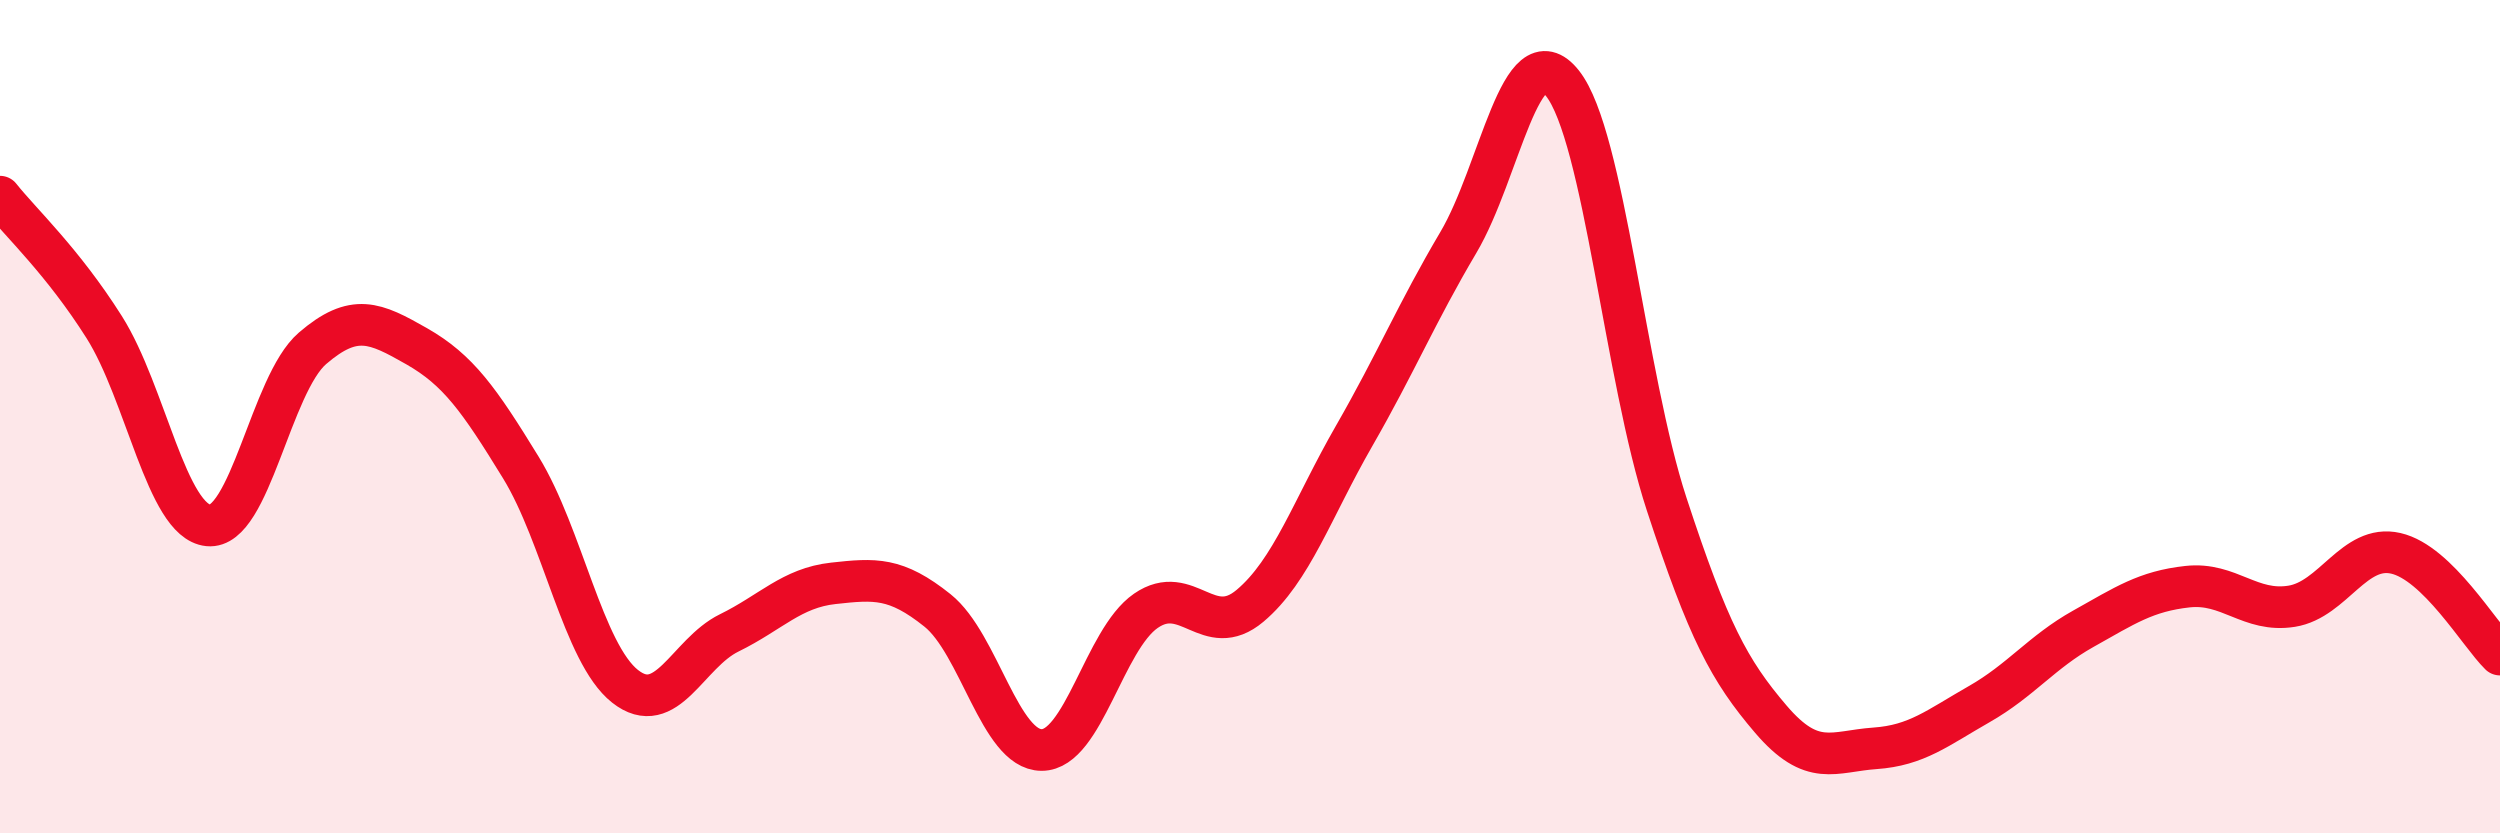
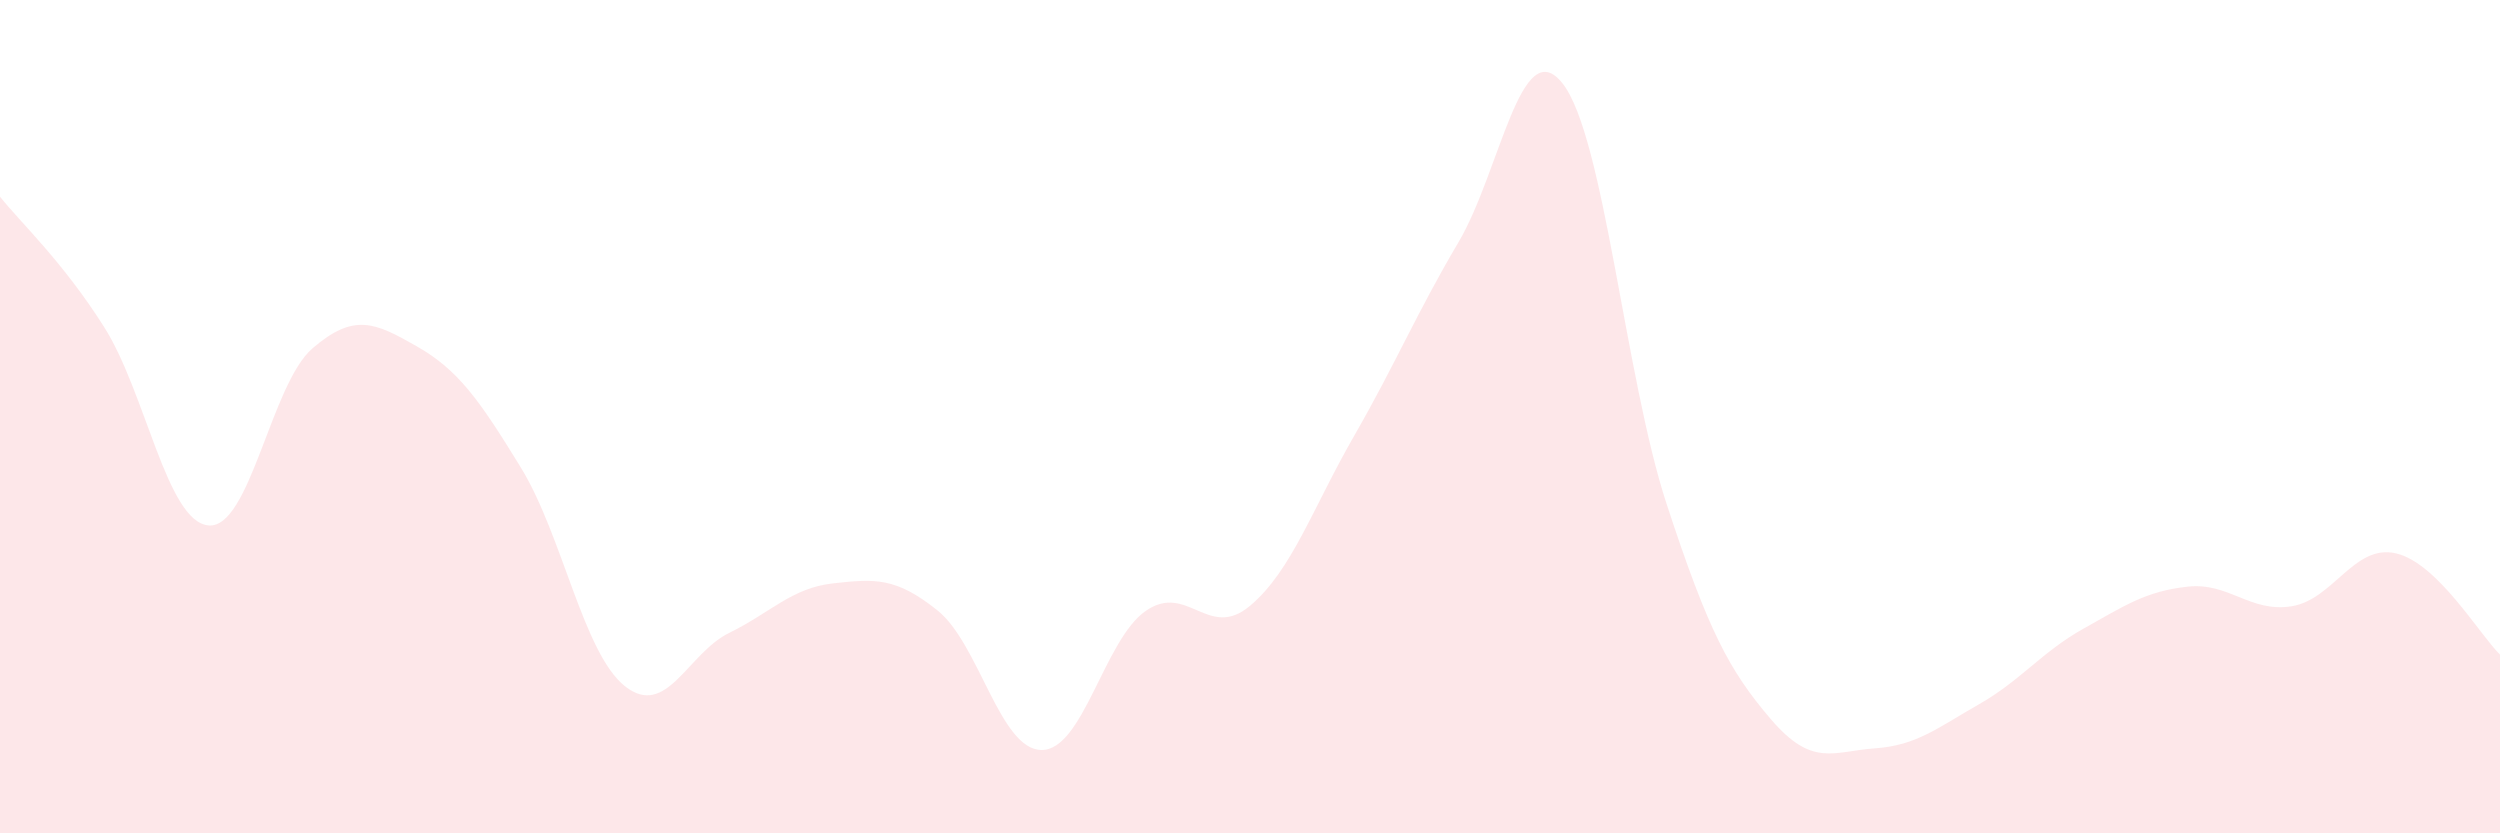
<svg xmlns="http://www.w3.org/2000/svg" width="60" height="20" viewBox="0 0 60 20">
  <path d="M 0,4.72 C 0.5,5.35 1.5,6.27 2.5,7.85 C 3.5,9.43 4,12.51 5,12.61 C 6,12.71 6.5,9.22 7.5,8.36 C 8.5,7.5 9,7.74 10,8.31 C 11,8.88 11.5,9.59 12.5,11.22 C 13.5,12.85 14,15.68 15,16.47 C 16,17.26 16.5,15.68 17.5,15.19 C 18.5,14.7 19,14.11 20,14 C 21,13.89 21.5,13.85 22.5,14.65 C 23.5,15.45 24,18 25,18 C 26,18 26.5,15.35 27.5,14.66 C 28.5,13.97 29,15.38 30,14.54 C 31,13.7 31.5,12.2 32.5,10.46 C 33.5,8.72 34,7.51 35,5.82 C 36,4.13 36.5,0.74 37.5,2 C 38.5,3.26 39,9.05 40,12.1 C 41,15.15 41.5,16.09 42.5,17.26 C 43.5,18.43 44,18.03 45,17.96 C 46,17.89 46.5,17.47 47.5,16.9 C 48.5,16.33 49,15.65 50,15.09 C 51,14.53 51.5,14.19 52.5,14.08 C 53.5,13.97 54,14.71 55,14.55 C 56,14.39 56.5,13.05 57.5,13.28 C 58.5,13.51 59.5,15.22 60,15.71L60 20L0 20Z" fill="#EB0A25" opacity="0.1" stroke-linecap="round" stroke-linejoin="round" />
-   <path d="M 0,4.72 C 0.5,5.35 1.5,6.27 2.5,7.85 C 3.5,9.43 4,12.51 5,12.61 C 6,12.71 6.5,9.22 7.5,8.36 C 8.5,7.5 9,7.74 10,8.31 C 11,8.88 11.5,9.59 12.5,11.22 C 13.5,12.85 14,15.68 15,16.47 C 16,17.26 16.5,15.68 17.5,15.19 C 18.5,14.7 19,14.11 20,14 C 21,13.89 21.5,13.85 22.5,14.65 C 23.5,15.45 24,18 25,18 C 26,18 26.5,15.35 27.5,14.66 C 28.5,13.97 29,15.38 30,14.54 C 31,13.7 31.5,12.2 32.5,10.46 C 33.5,8.72 34,7.51 35,5.82 C 36,4.13 36.5,0.74 37.5,2 C 38.5,3.26 39,9.05 40,12.1 C 41,15.15 41.5,16.09 42.5,17.26 C 43.5,18.43 44,18.03 45,17.96 C 46,17.89 46.5,17.47 47.5,16.9 C 48.5,16.33 49,15.65 50,15.09 C 51,14.53 51.5,14.19 52.5,14.08 C 53.5,13.97 54,14.71 55,14.55 C 56,14.39 56.5,13.05 57.5,13.28 C 58.5,13.51 59.5,15.22 60,15.71" stroke="#EB0A25" stroke-width="1" fill="none" stroke-linecap="round" stroke-linejoin="round" />
</svg>